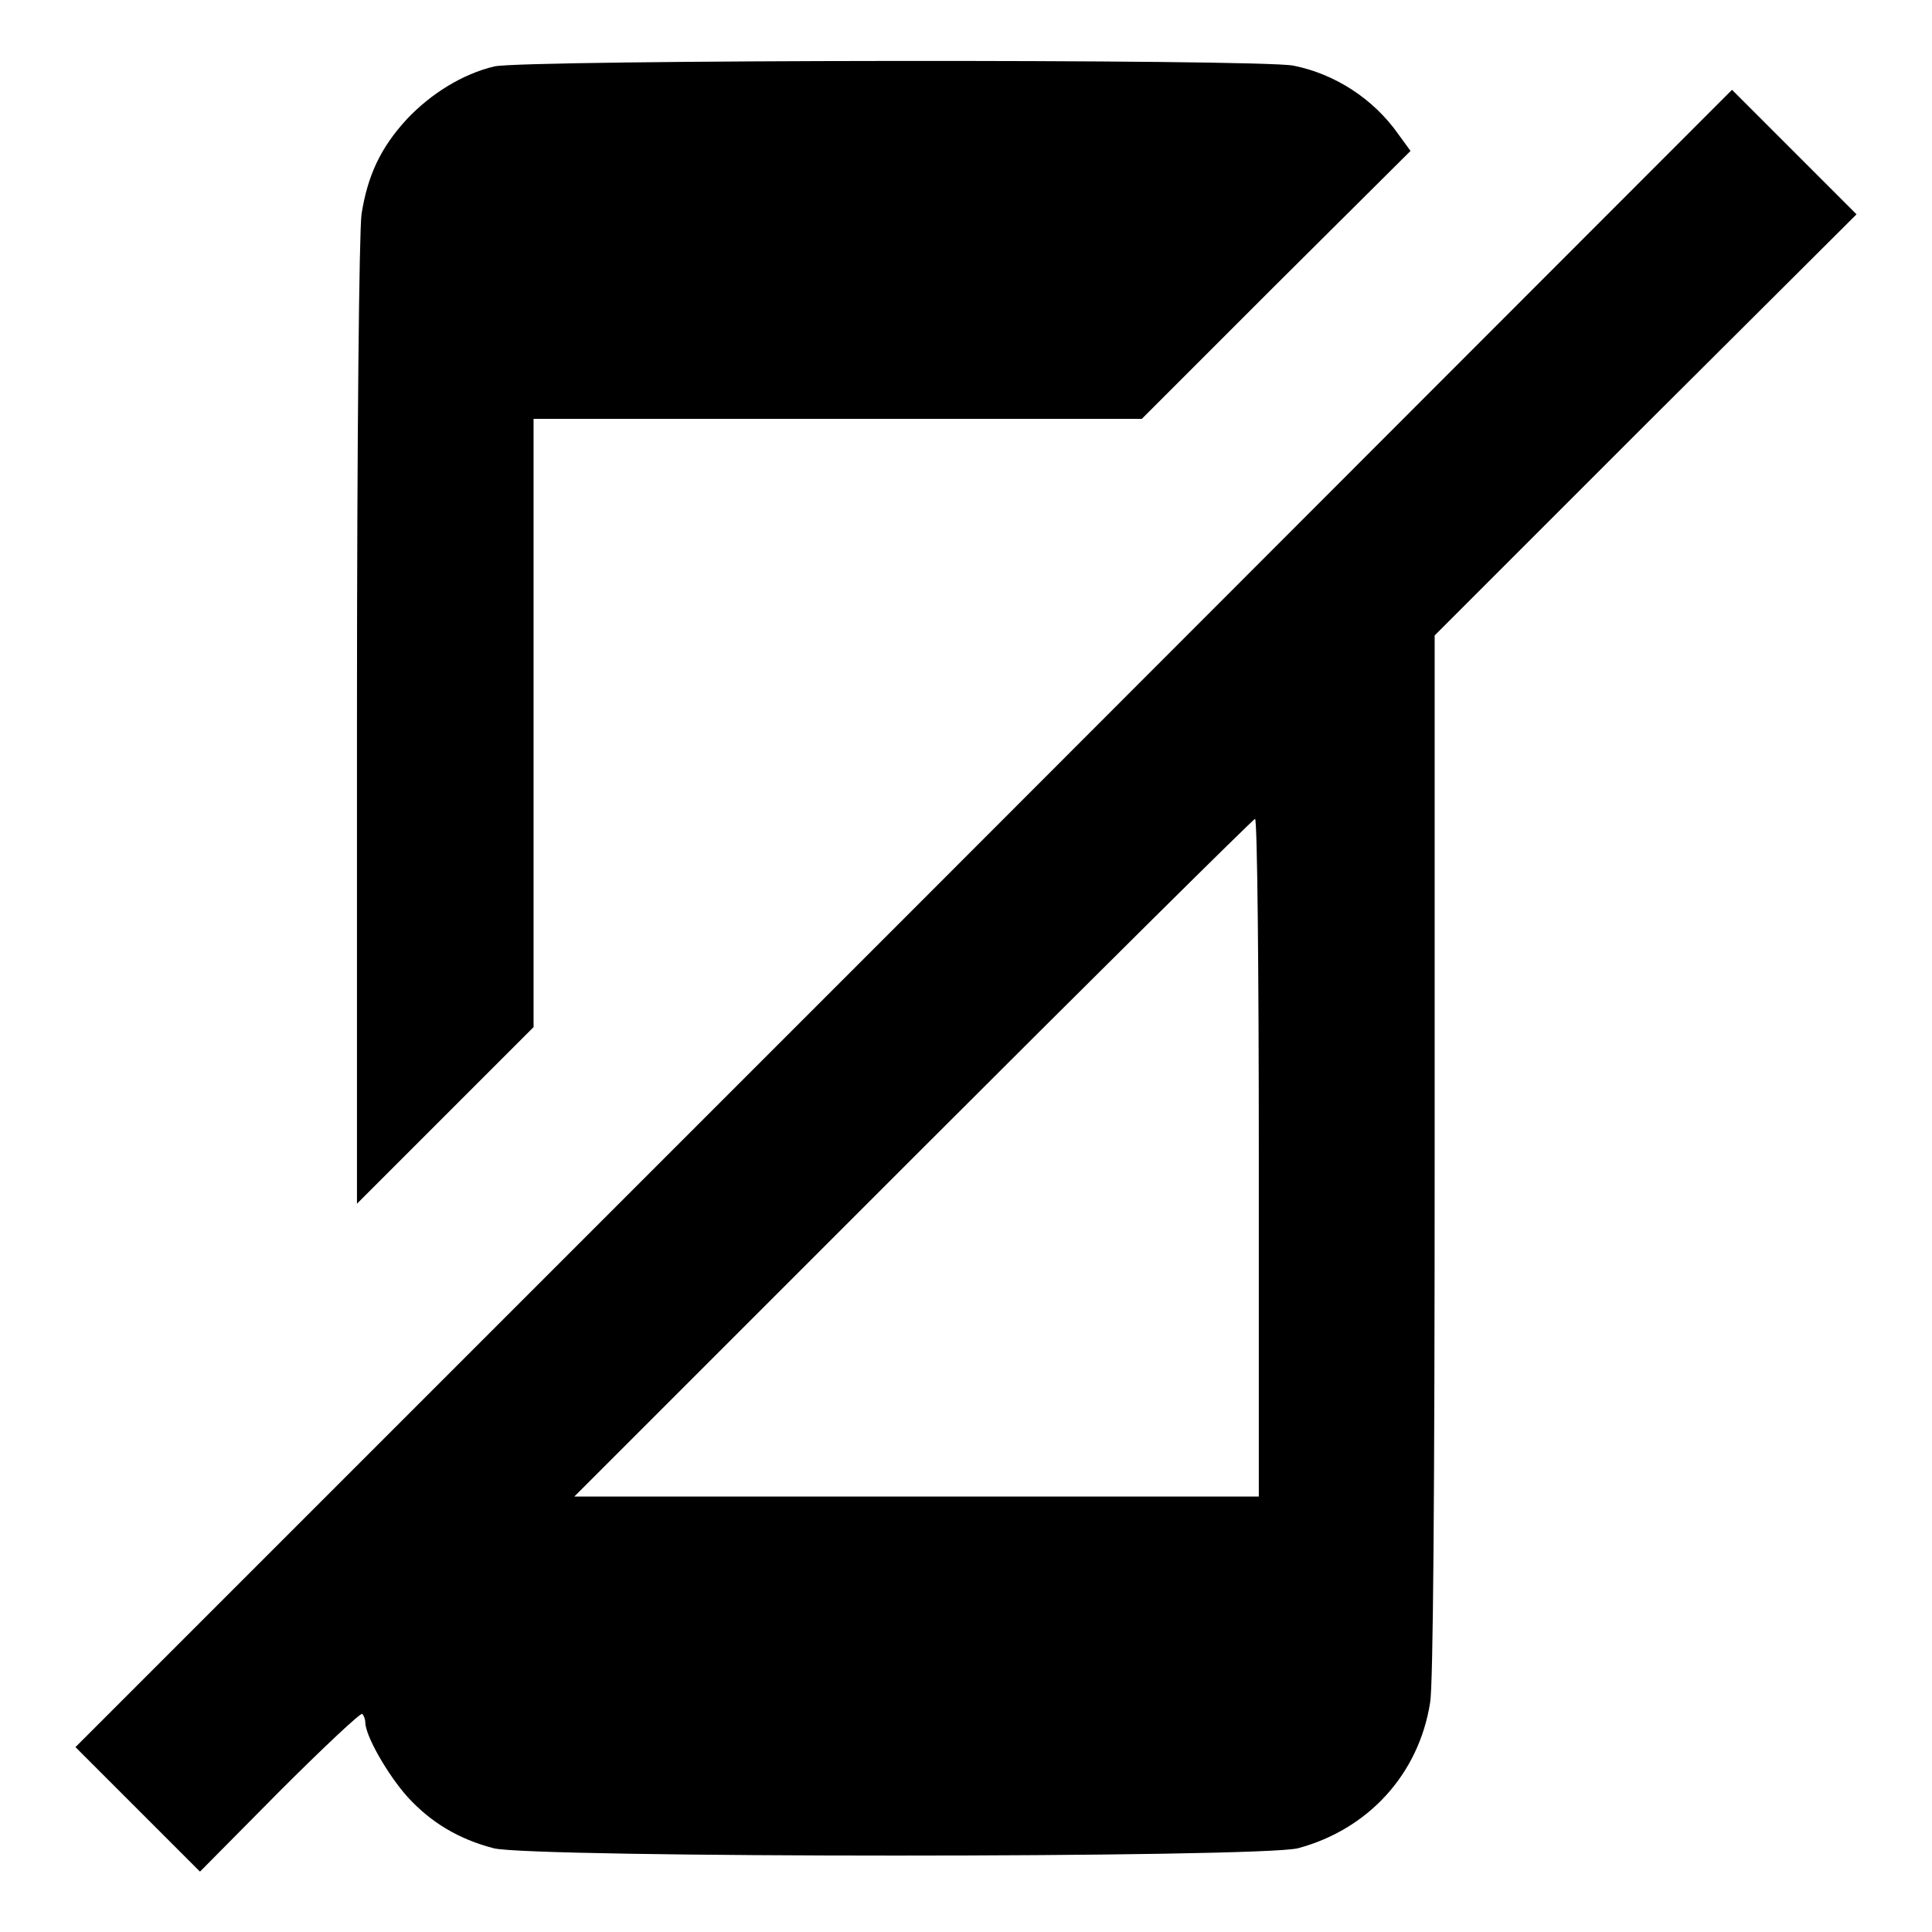
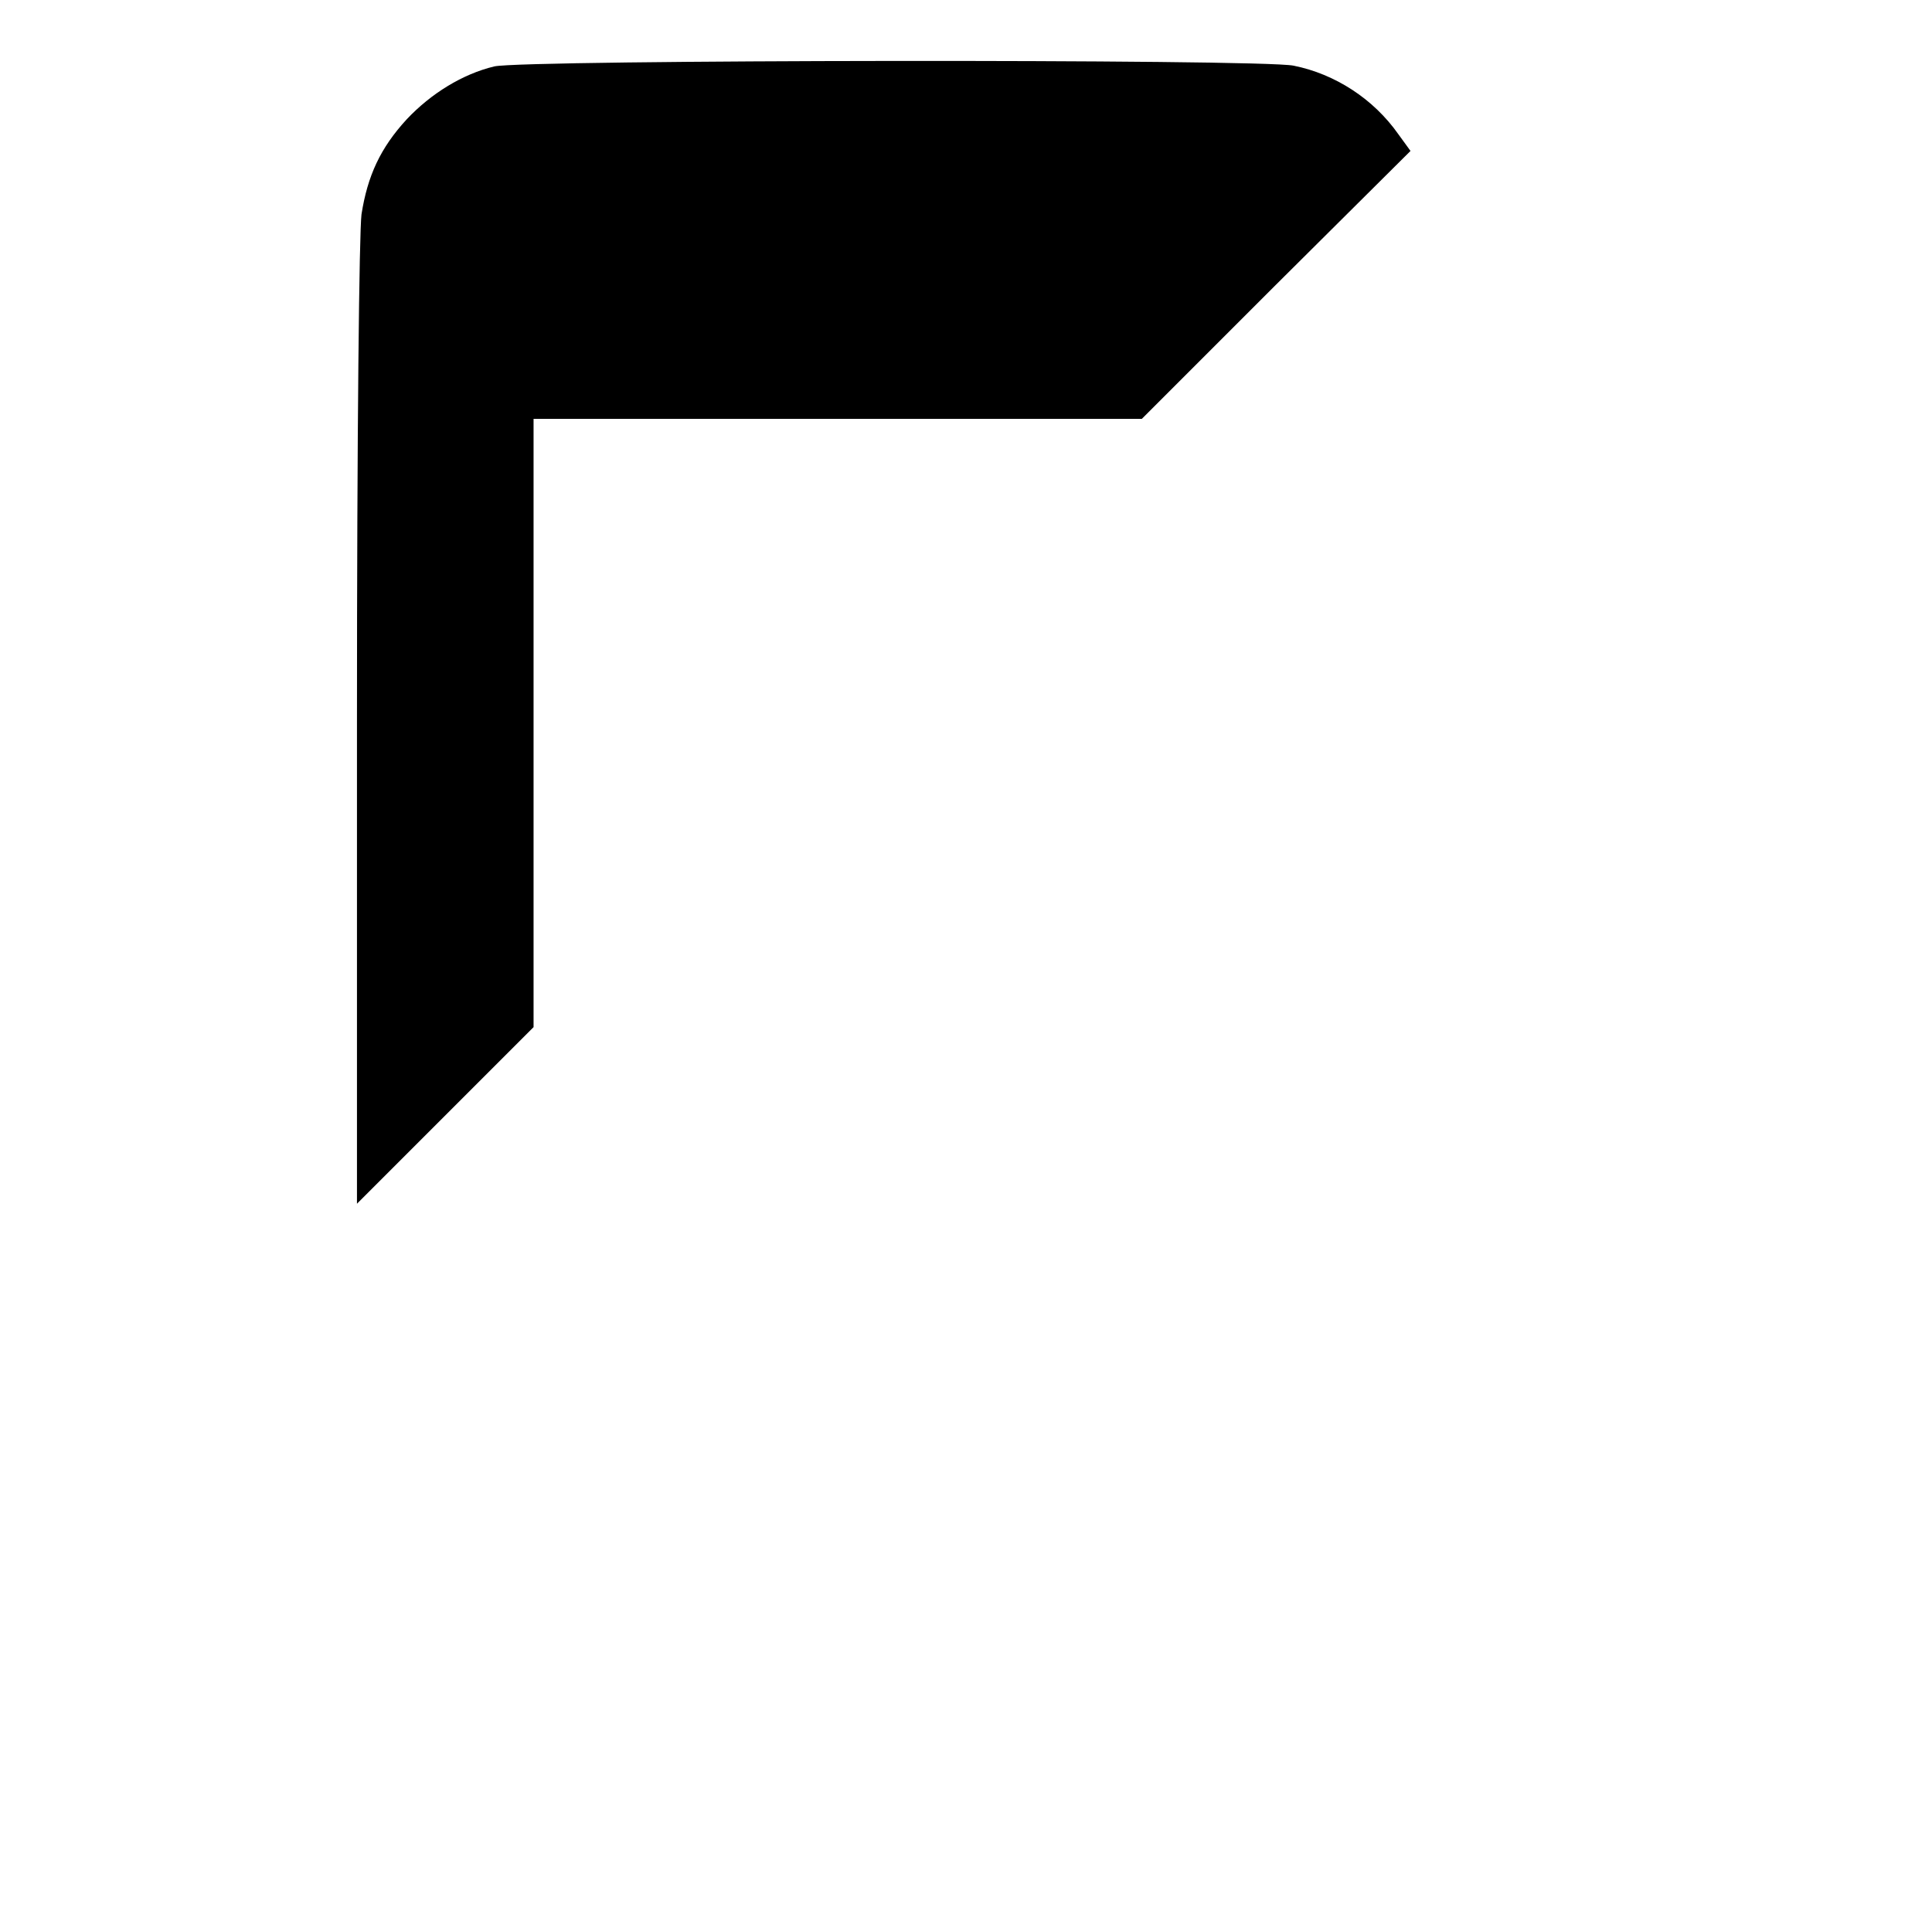
<svg xmlns="http://www.w3.org/2000/svg" version="1.1" x="0px" y="0px" viewBox="0 0 256 256" enable-background="new 0 0 256 256" xml:space="preserve">
  <g>
    <g>
      <g>
        <path fill="#000000" d="M65.5,8.8c-4.2,1-8.4,3.6-11.6,7c-3.5,3.8-5.2,7.5-6,12.6c-0.3,2.5-0.6,27.8-0.6,67.5v63.6l11.7-11.7l11.7-11.7V95.8V55.5h40.3h40.3l17.7-17.7L186.9,20l-1.6-2.2c-3.3-4.7-8.4-8-13.9-9.1C167,7.8,69.4,7.9,65.5,8.8z" />
-         <path fill="#000000" d="M119.7,121.8L10,231.5l8.3,8.3l8.2,8.2L37,237.4c5.9-5.9,10.8-10.5,11-10.3c0.2,0.2,0.4,0.7,0.4,1.1c0,1.8,3,7,5.6,9.9c3.1,3.4,6.8,5.6,11.4,6.8c5,1.3,101.6,1.3,106.6,0c9.3-2.5,16-9.8,17.5-19.3c0.4-2.3,0.6-27.5,0.6-72.5V84.2l27.9-27.9L246,28.4l-8.3-8.3l-8.2-8.2L119.7,121.8z M166.8,153.4v44.9h-45.3H76.1l44.9-44.9c24.7-24.7,45.1-44.9,45.3-44.9C166.6,108.5,166.8,128.7,166.8,153.4z" />
      </g>
    </g>
  </g>
</svg>